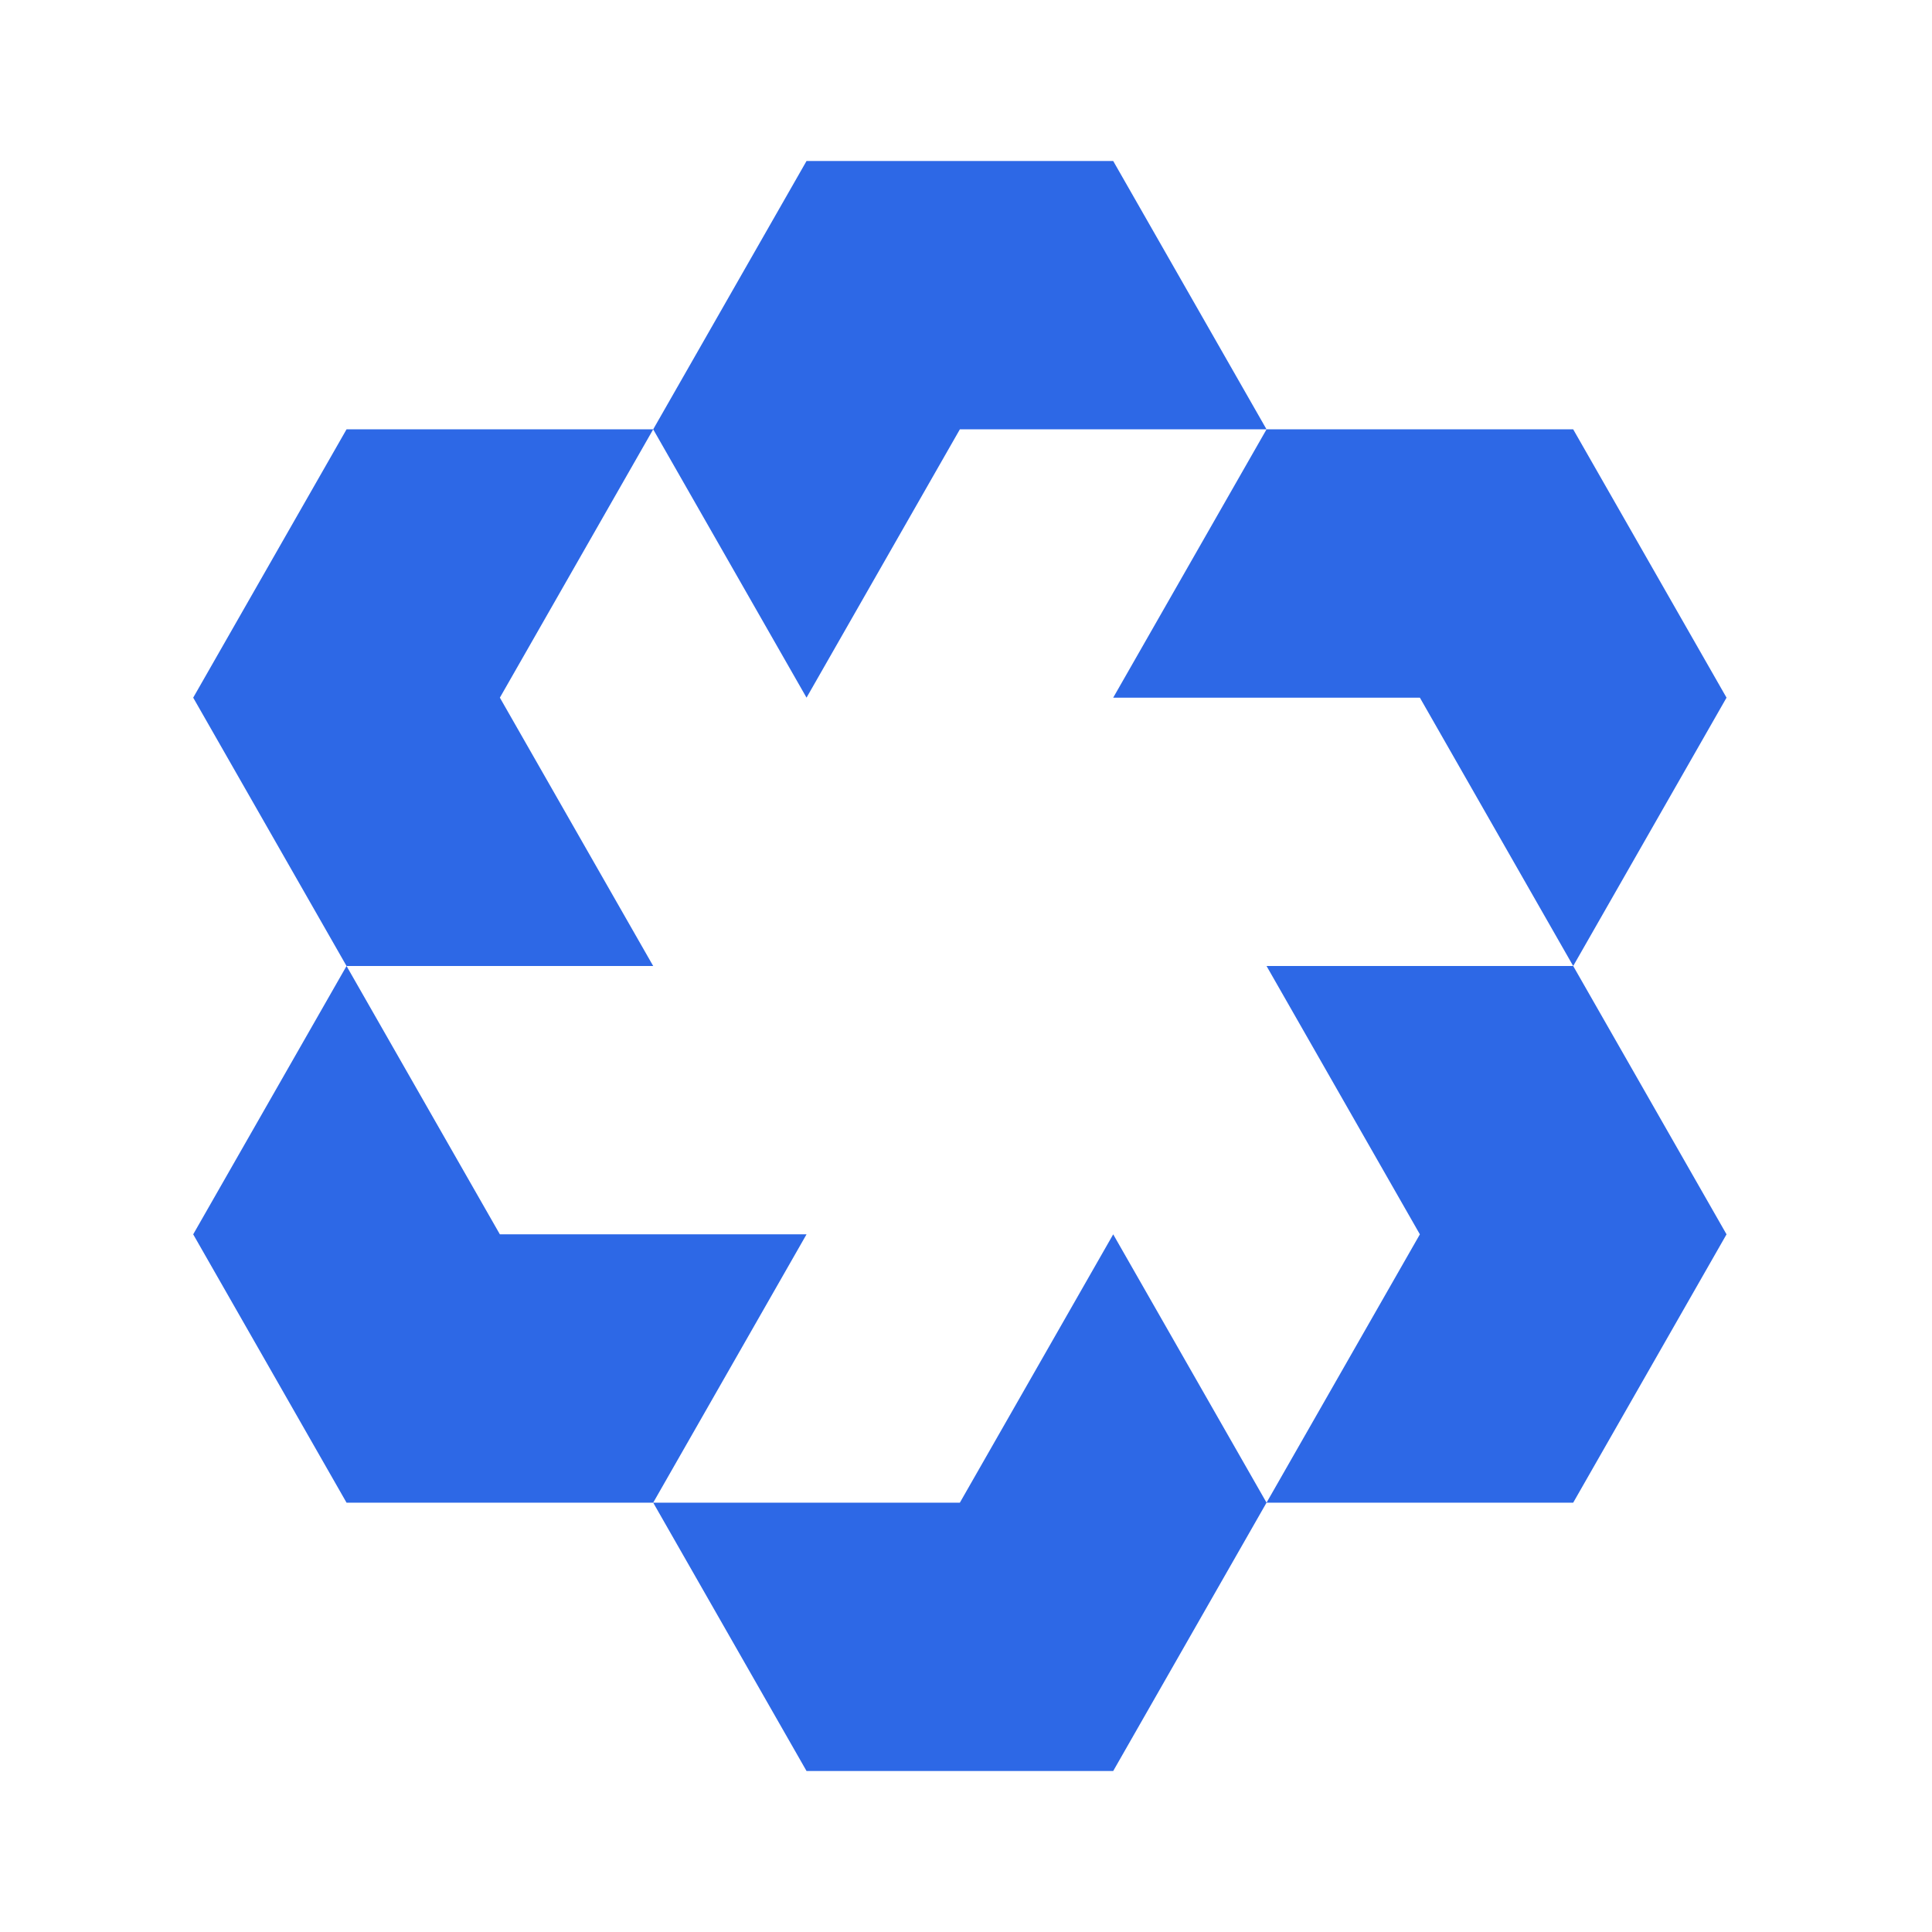
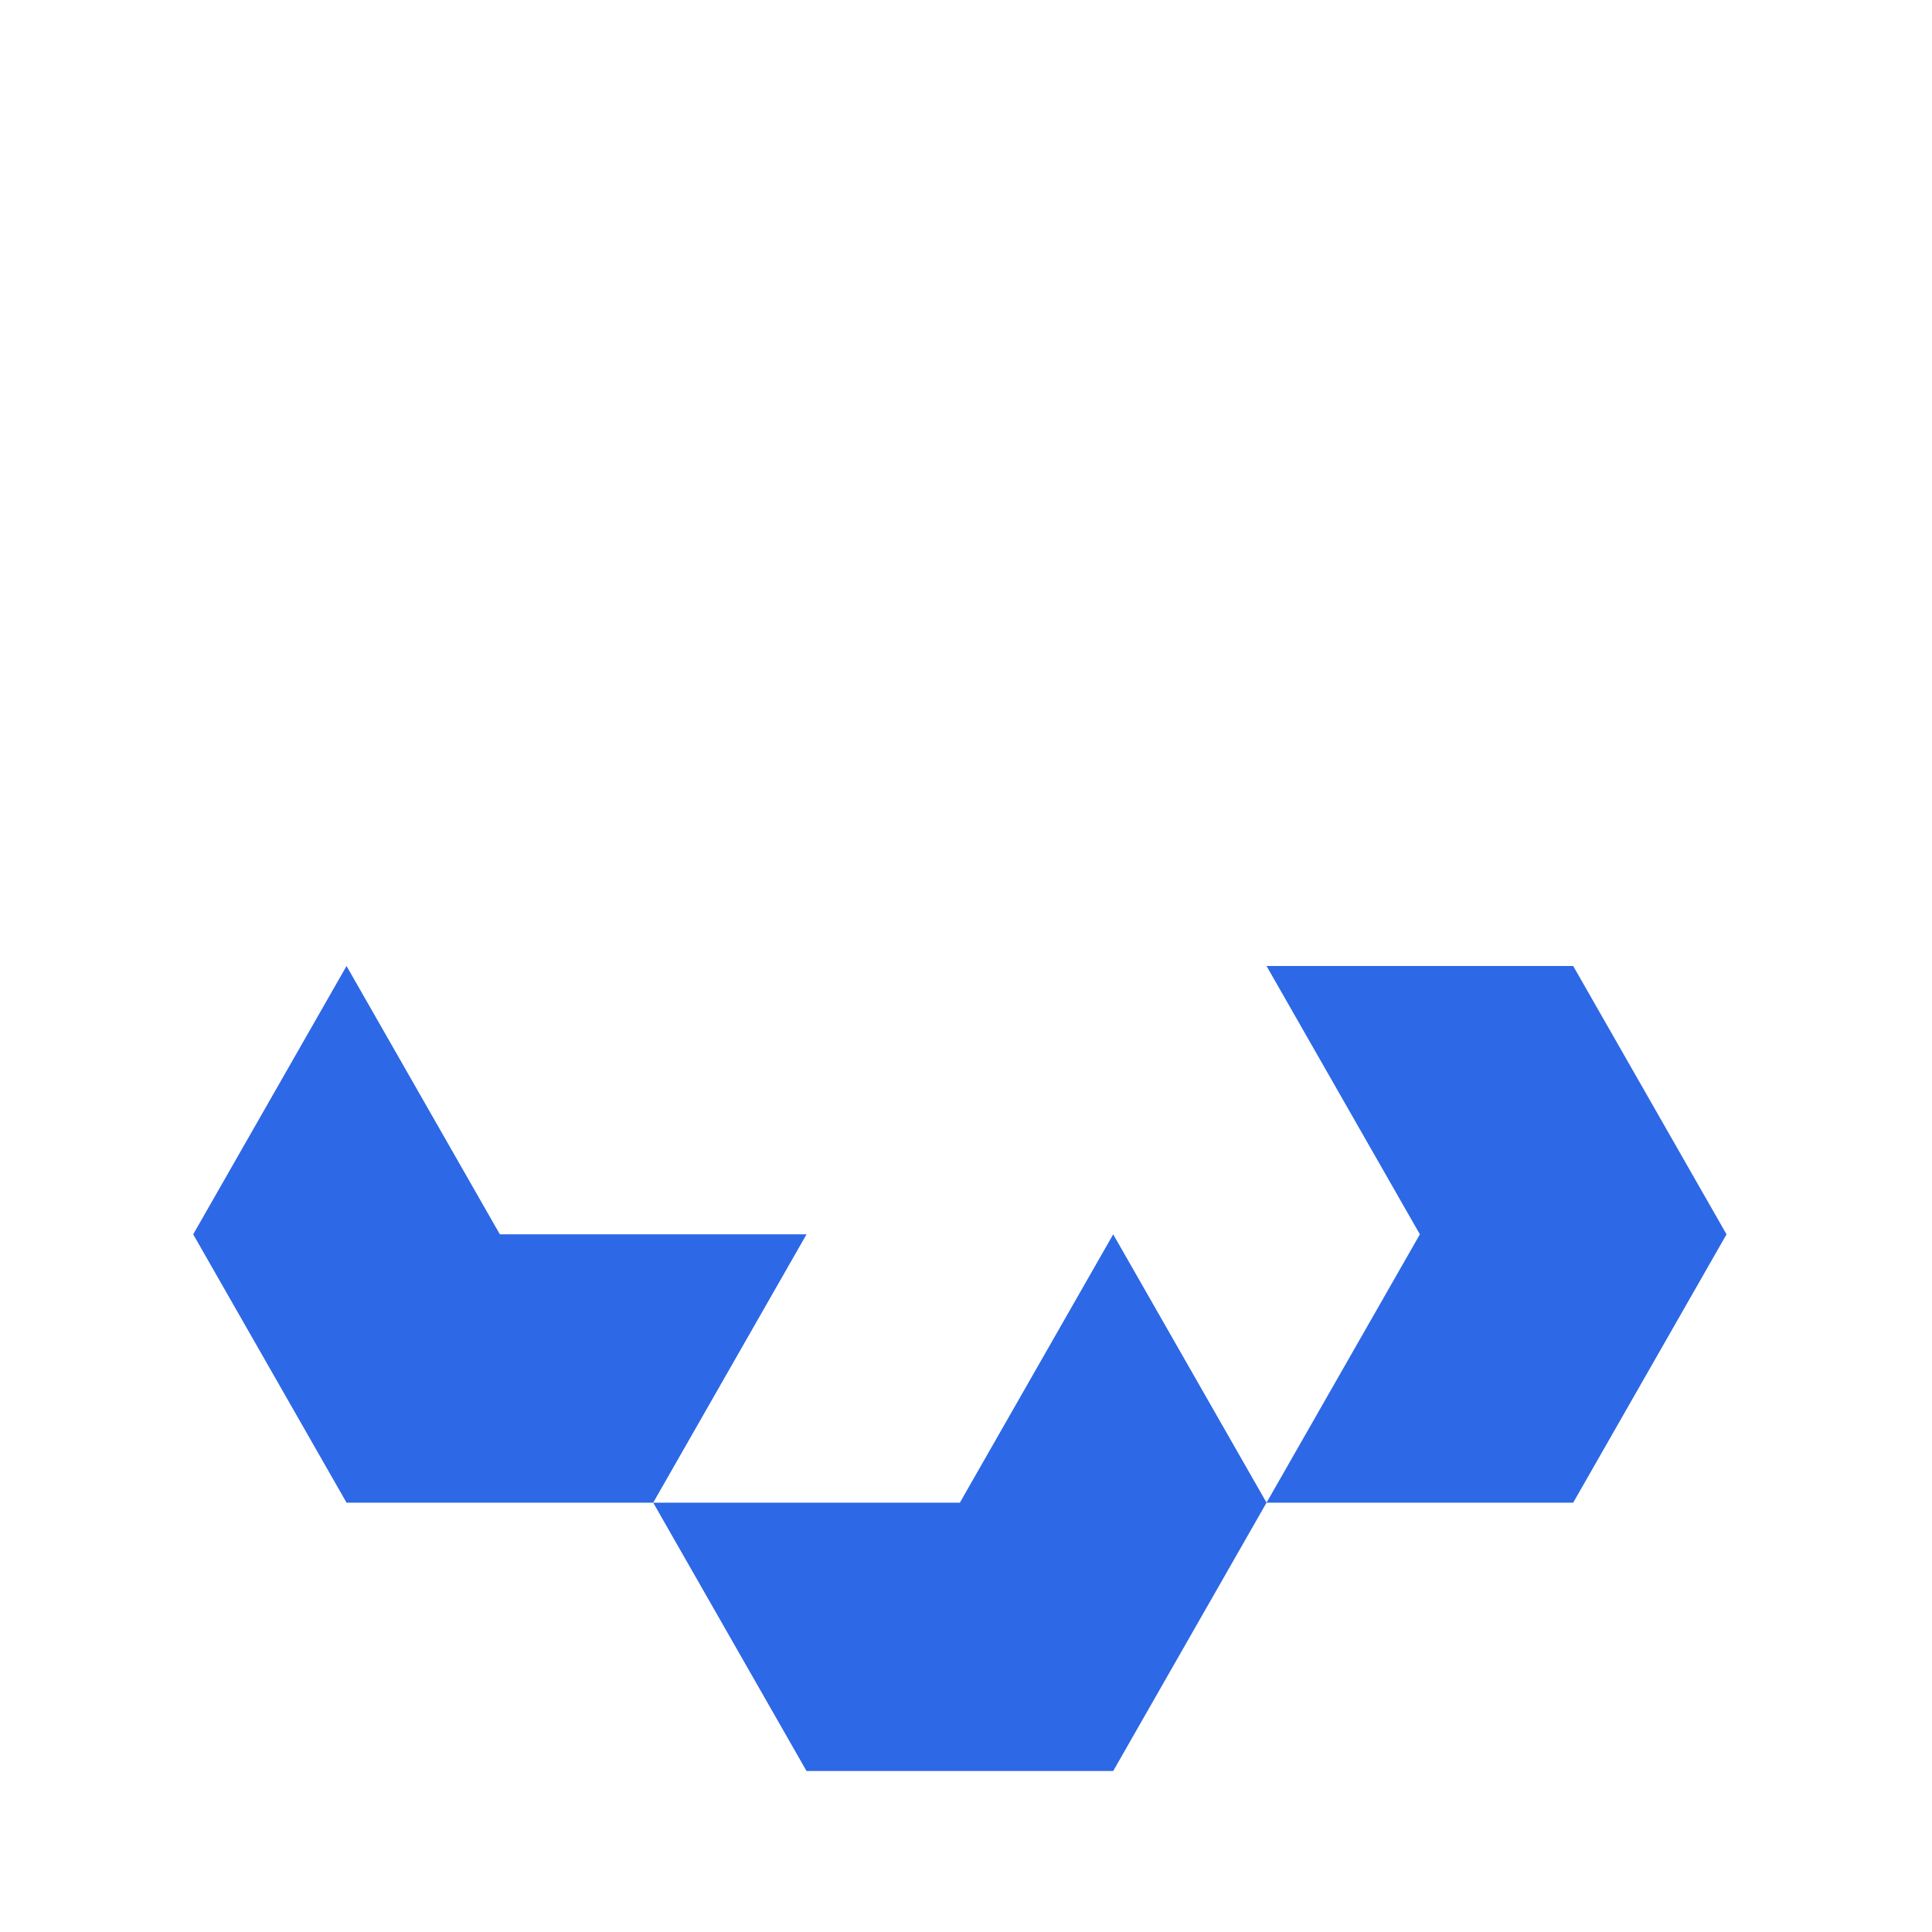
<svg xmlns="http://www.w3.org/2000/svg" width="120" height="120" viewBox="0 0 120 120" fill="none">
-   <path d="M107.238 43.333L97.714 60L88.191 43.333H69.143L78.667 26.667H97.714L107.238 43.333Z" fill="#2D68E6" />
  <path d="M97.714 93.333H78.667L88.191 76.667L78.667 60H97.714L107.238 76.667L97.714 93.333Z" fill="#2D68E6" />
  <path d="M78.667 93.333L69.143 76.667L59.619 93.333H40.571L50.095 110H69.143L78.667 93.333Z" fill="#2D68E6" />
  <path d="M12 76.667L21.524 60L31.048 76.667H50.095L40.571 93.333H21.524L12 76.667Z" fill="#2D68E6" />
-   <path d="M21.524 60H40.571L31.048 43.333L40.571 26.667H21.524L12 43.333L21.524 60Z" fill="#2D68E6" />
-   <path d="M40.571 26.667L50.095 43.333L59.619 26.667H78.667L69.143 10H50.095L40.571 26.667Z" fill="#2D68E6" />
</svg>